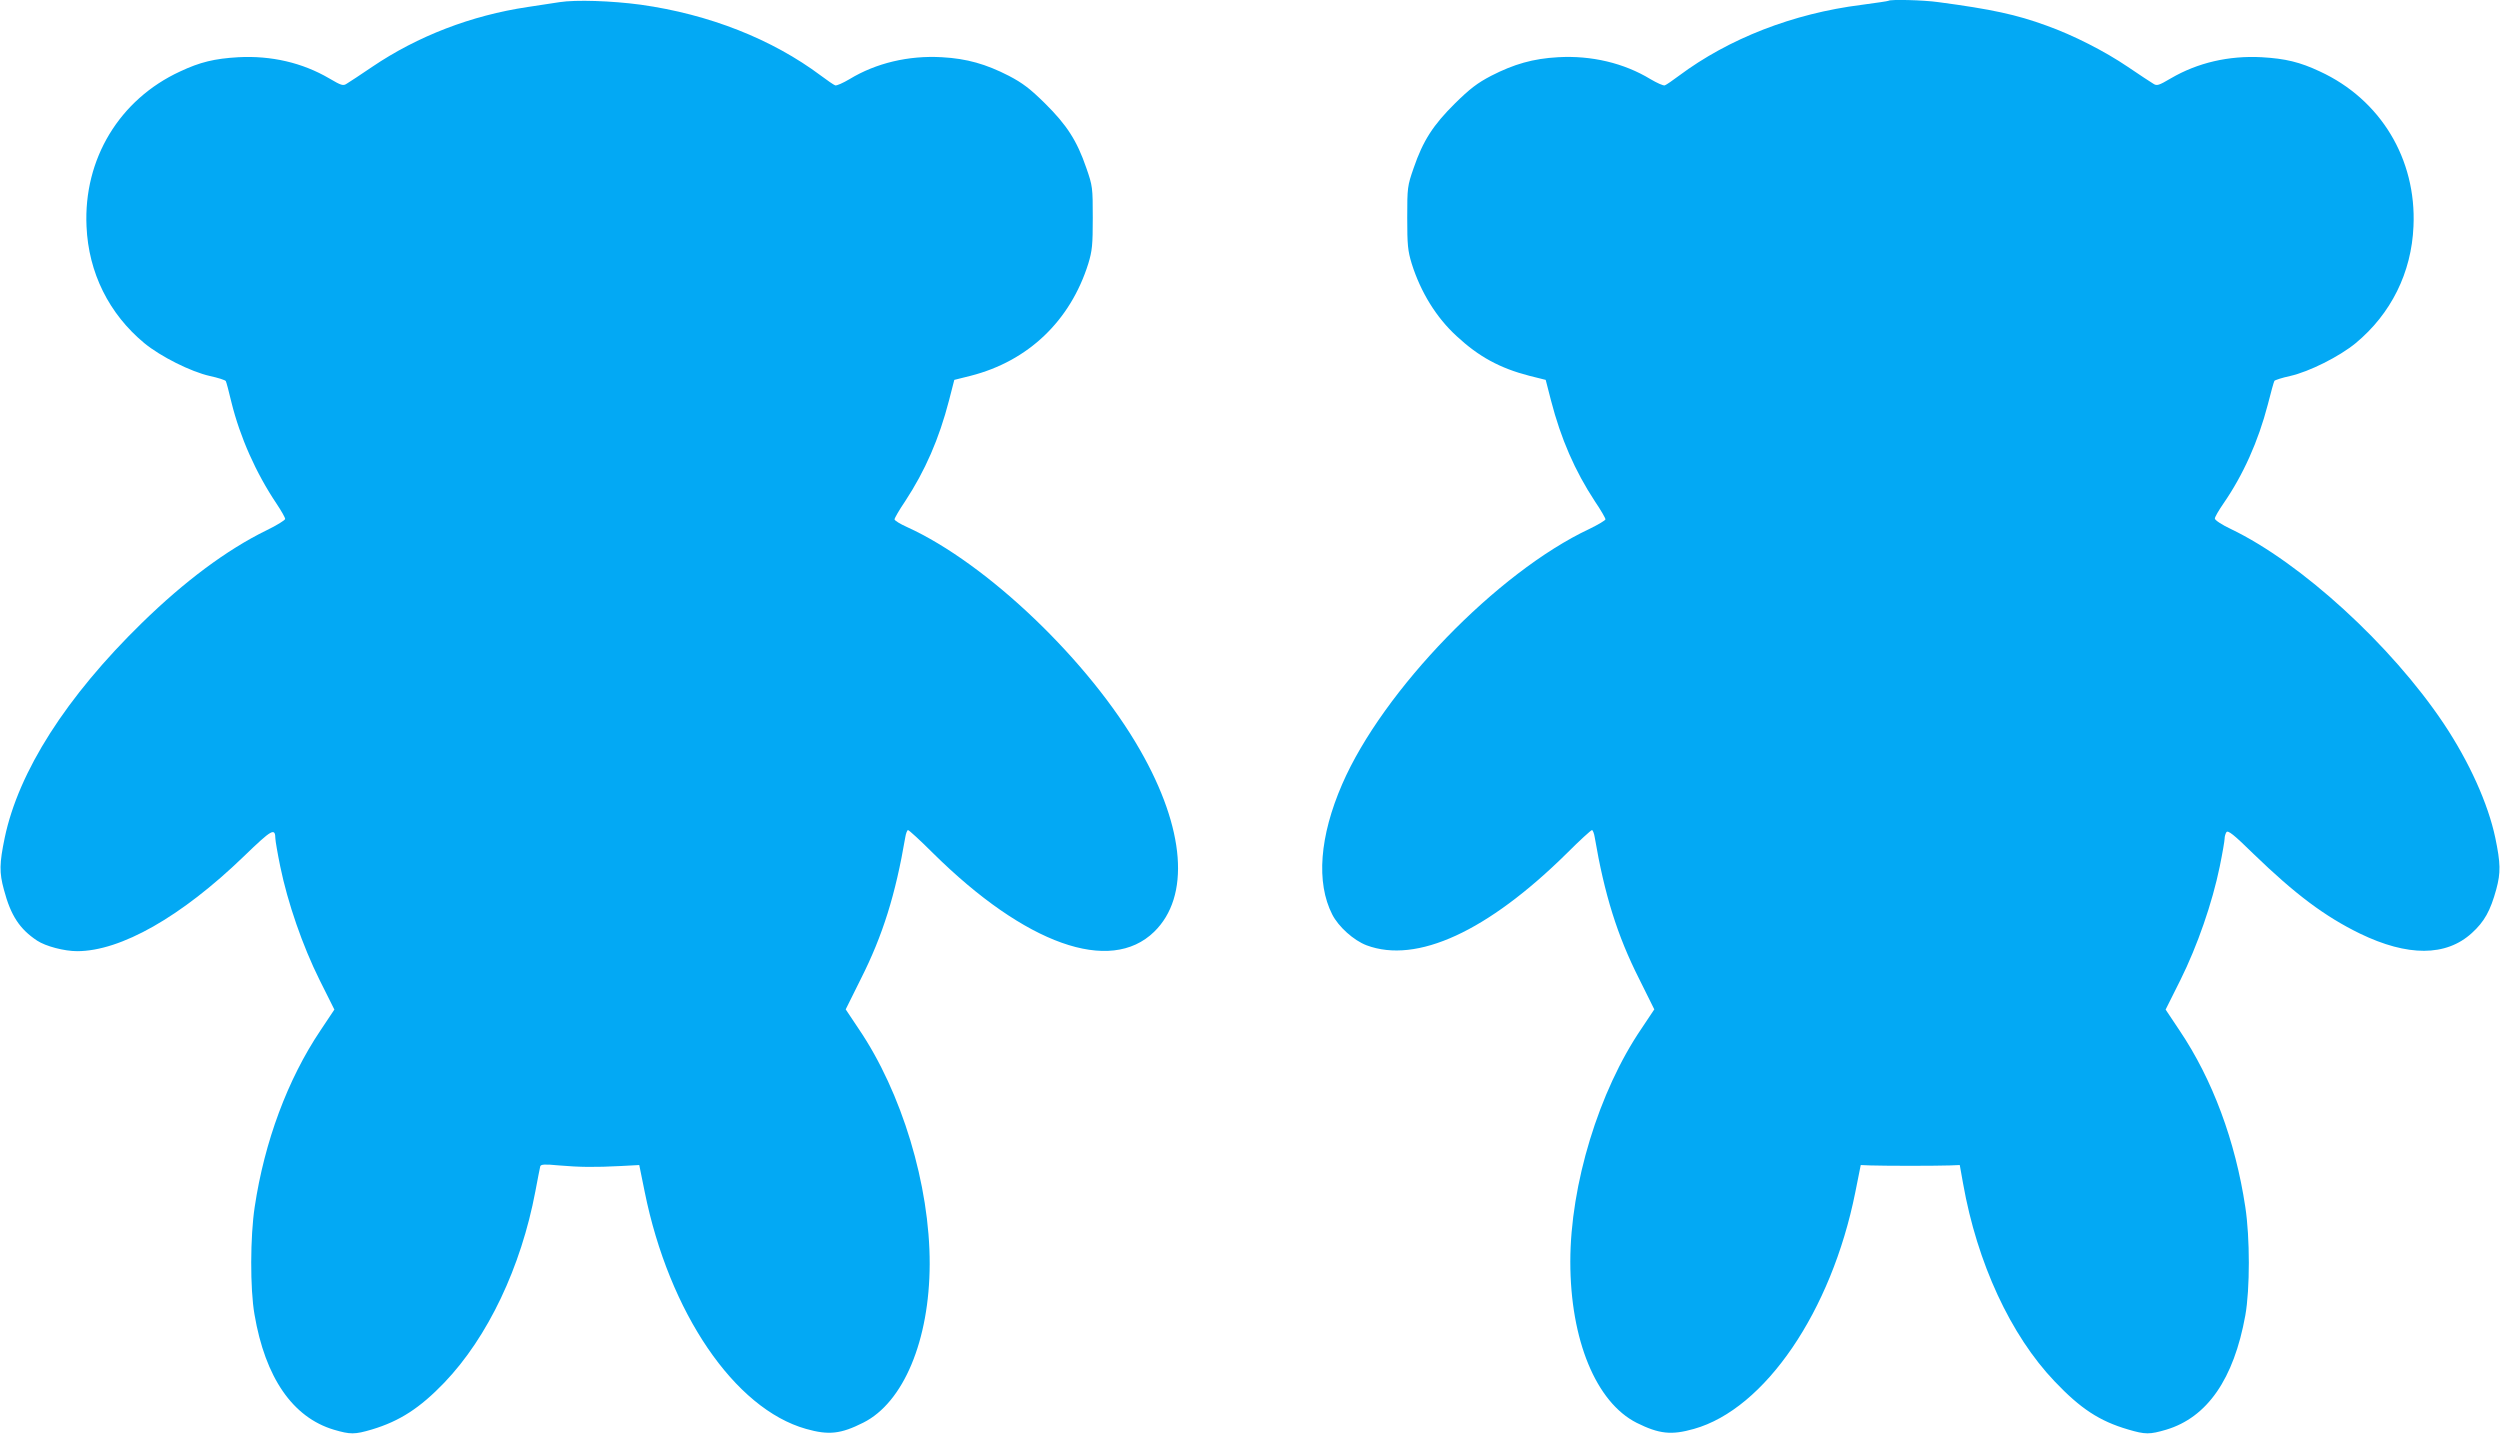
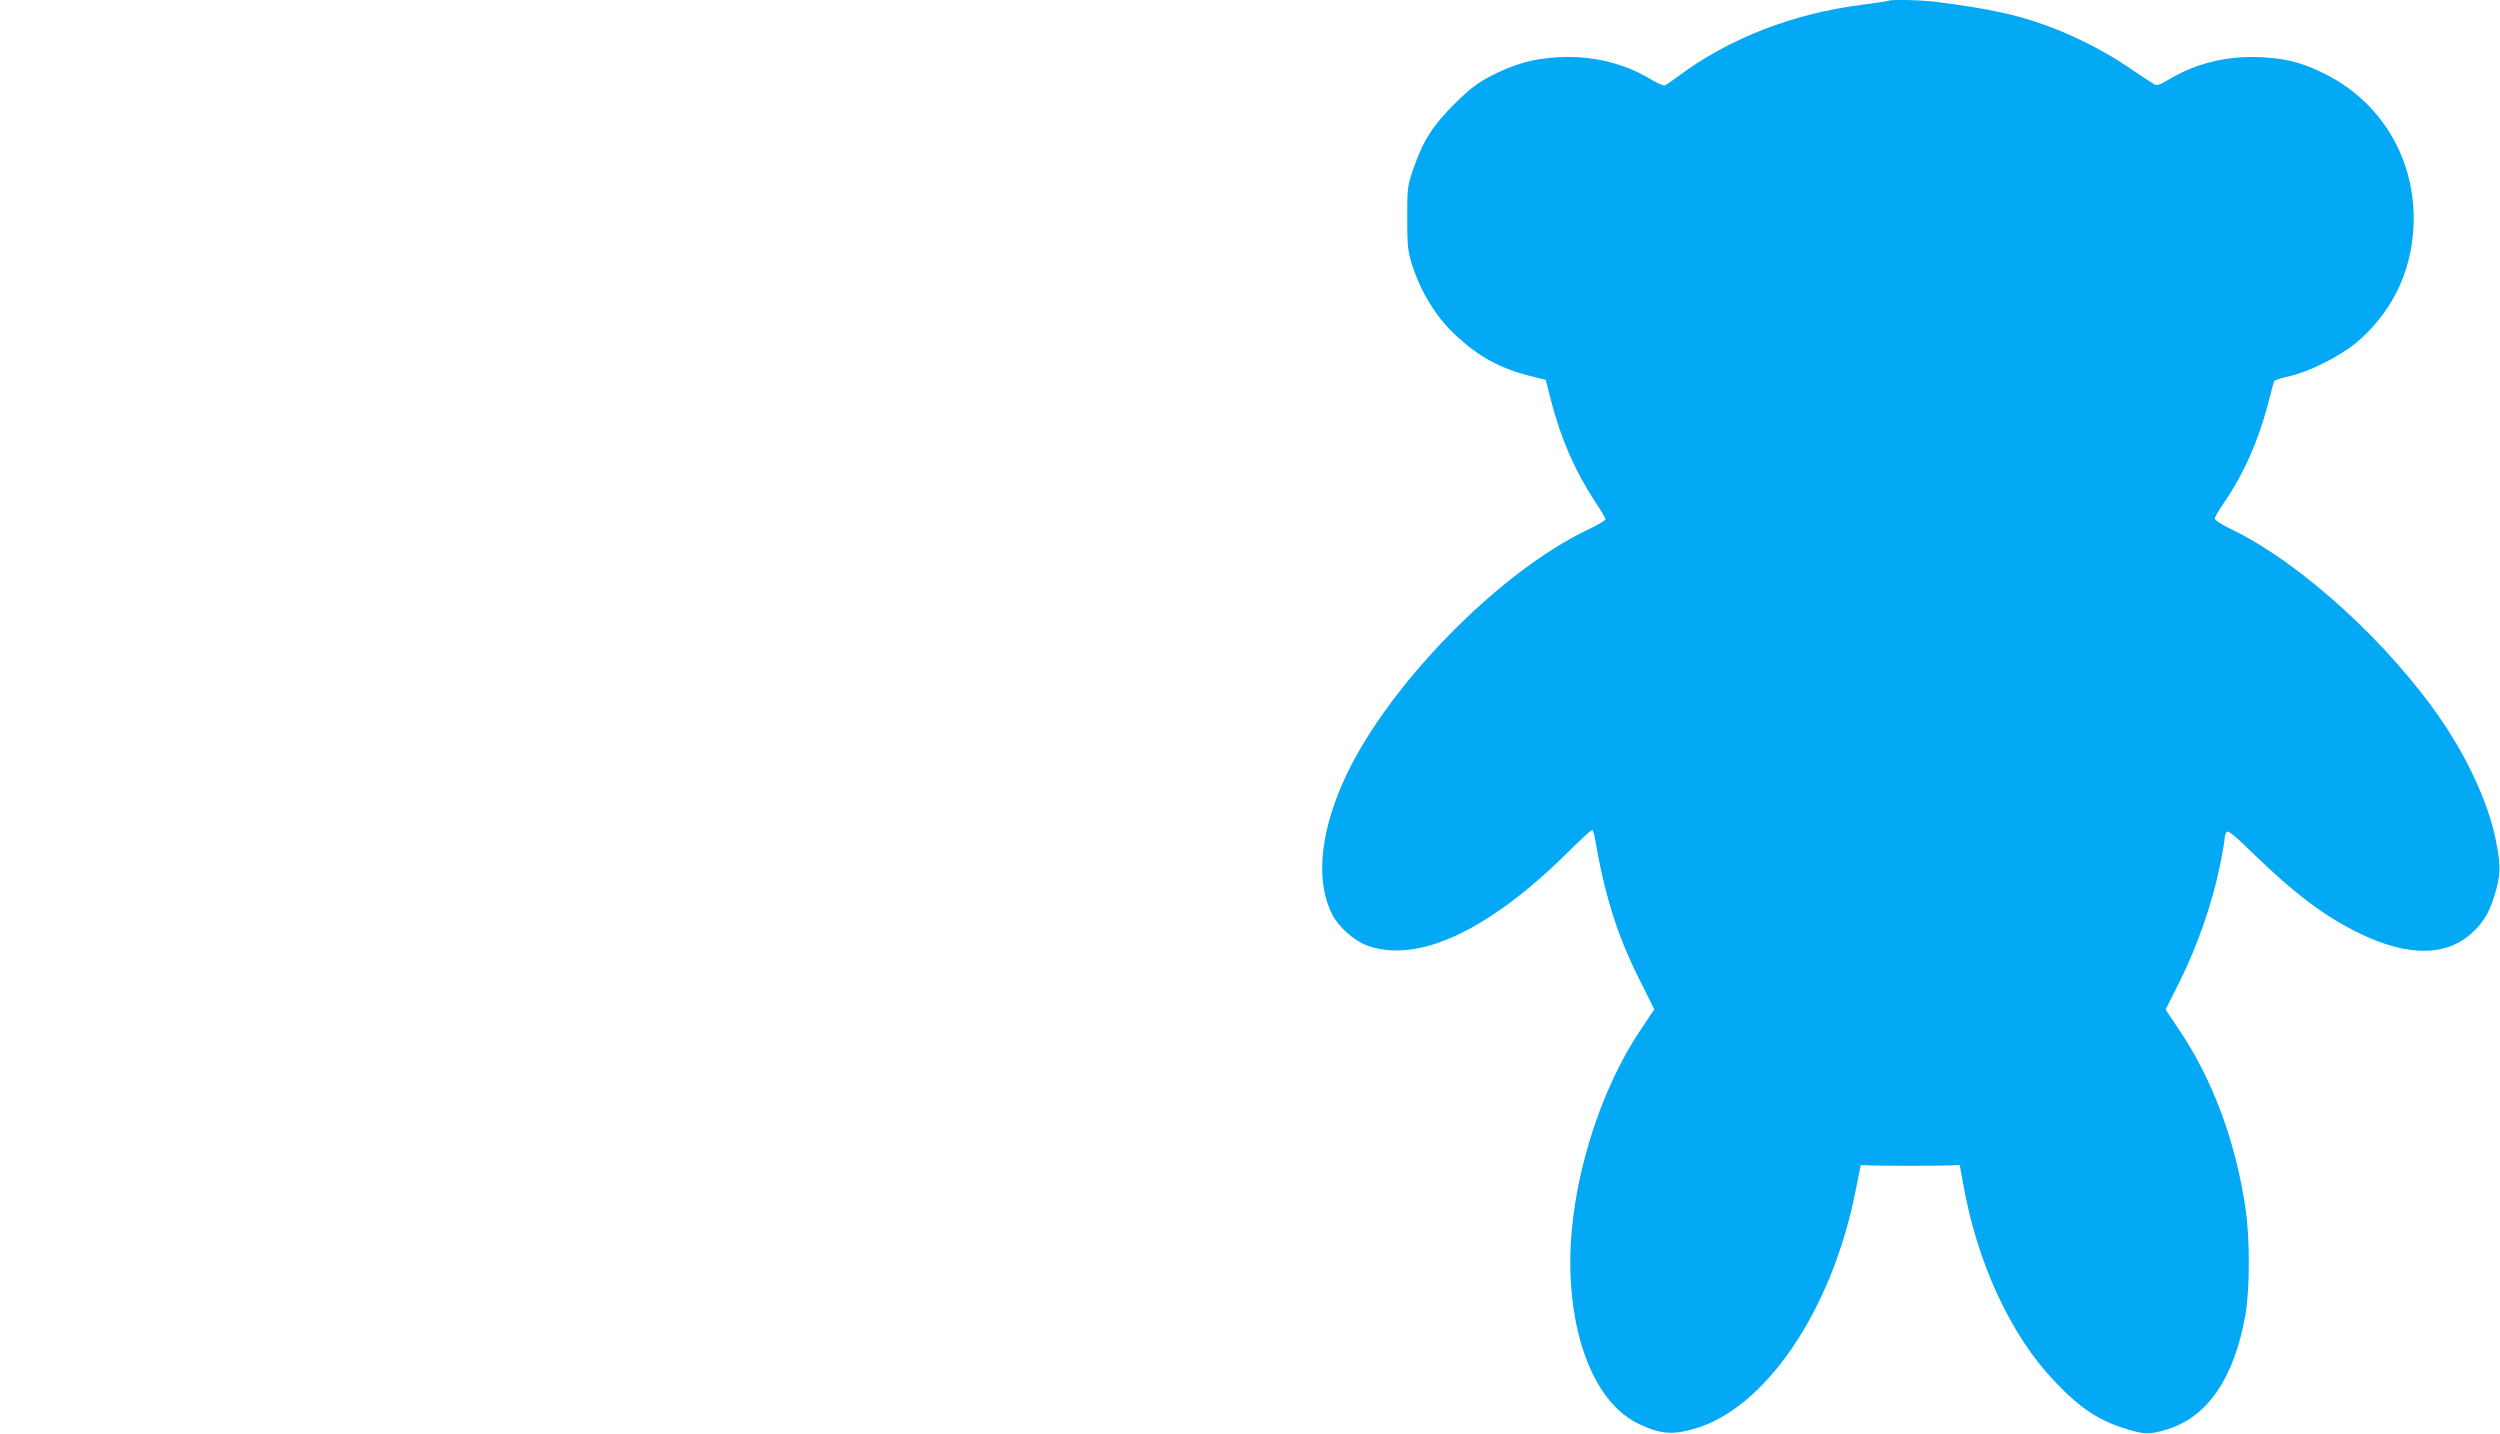
<svg xmlns="http://www.w3.org/2000/svg" version="1.0" width="1280pt" height="734pt" viewBox="0 0 1280 734" preserveAspectRatio="xMidYMid meet">
  <g transform="translate(0,734) scale(0.1,-0.1)" fill="#03a9f4" stroke="none">
-     <path d="M2865 7329 c-33 -5 -107 -16 -164 -25 -288 -43 -563 -149 -795 -306 -59 -40 -118 -79 -130 -86 -19 -13 -28 -10 -91 27 -137 80 -296 117 -465 108 -122 -7 -196 -25 -298 -73 -310 -143 -495 -448 -479 -793 10 -237 115 -448 296 -598 84 -69 238 -146 335 -168 42 -9 79 -21 82 -26 3 -5 16 -54 29 -109 44 -178 125 -361 231 -519 24 -36 44 -71 44 -78 0 -6 -43 -33 -97 -59 -202 -99 -418 -260 -637 -474 -387 -378 -631 -760 -702 -1100 -27 -130 -28 -178 -4 -265 35 -133 81 -202 170 -261 44 -29 139 -54 205 -54 223 0 533 176 853 485 145 140 161 149 162 91 0 -10 11 -75 25 -143 38 -185 114 -405 201 -580 l76 -152 -72 -108 c-167 -249 -286 -568 -336 -903 -23 -151 -24 -419 -1 -550 55 -324 196 -527 406 -590 85 -25 107 -25 195 1 143 43 246 110 371 240 223 233 393 592 466 979 12 63 23 121 25 128 3 11 23 12 96 5 106 -9 183 -10 317 -3 l94 5 28 -138 c125 -618 460 -1110 826 -1213 116 -33 178 -26 293 32 206 103 339 422 340 812 1 404 -143 880 -364 1205 l-66 99 78 157 c112 222 177 431 227 724 3 20 10 37 14 37 5 0 63 -53 128 -118 472 -467 907 -622 1132 -403 186 181 159 528 -72 931 -260 455 -783 955 -1192 1141 -36 16 -65 34 -65 40 0 6 24 48 54 92 103 157 174 320 225 517 l27 105 84 21 c294 75 510 281 602 574 20 66 23 95 23 235 0 155 -1 163 -33 255 -48 140 -100 220 -211 330 -76 75 -115 105 -186 142 -117 60 -215 88 -342 95 -171 10 -338 -30 -473 -112 -34 -20 -67 -35 -74 -32 -8 3 -40 25 -72 49 -251 188 -574 315 -924 364 -149 20 -332 26 -415 13z" />
    <path d="M9669 7336 c-2 -2 -65 -11 -139 -21 -349 -44 -678 -172 -934 -363 -32 -24 -64 -46 -72 -49 -7 -3 -40 12 -74 32 -135 82 -302 122 -473 112 -127 -7 -225 -35 -342 -95 -71 -37 -110 -67 -186 -142 -111 -110 -163 -190 -211 -330 -32 -92 -33 -100 -33 -255 0 -140 3 -169 23 -235 46 -146 126 -276 230 -371 113 -105 221 -164 372 -203 l84 -21 27 -105 c51 -197 122 -360 225 -517 30 -44 54 -86 54 -92 0 -5 -37 -27 -82 -49 -471 -221 -1058 -827 -1266 -1307 -116 -267 -134 -504 -51 -667 32 -63 110 -133 176 -158 257 -96 620 71 1026 472 65 65 123 118 128 118 4 0 11 -17 14 -37 50 -293 115 -502 227 -724 l78 -157 -66 -99 c-218 -320 -364 -799 -364 -1193 0 -401 132 -720 340 -825 115 -57 177 -64 293 -31 363 102 704 602 826 1211 l28 140 49 -2 c27 -1 119 -2 204 -2 85 0 177 1 204 2 l50 2 17 -95 c72 -406 243 -776 469 -1013 132 -139 229 -203 376 -246 88 -26 110 -26 195 -1 210 63 346 259 405 585 24 135 24 398 0 555 -51 339 -168 653 -336 903 l-72 108 76 152 c87 175 163 395 201 580 14 68 25 133 25 143 0 11 4 25 9 33 8 12 38 -12 138 -110 216 -209 366 -321 546 -409 244 -118 441 -118 573 3 64 58 95 114 125 224 23 85 22 133 -5 263 -37 176 -134 390 -264 585 -269 402 -731 824 -1089 996 -47 22 -83 46 -83 54 0 8 20 42 44 77 101 146 178 318 227 506 16 63 31 118 34 122 3 4 39 16 81 25 97 22 251 99 335 168 181 150 286 361 296 598 16 345 -169 650 -479 793 -102 48 -176 66 -298 73 -169 9 -328 -28 -465 -108 -63 -37 -72 -40 -91 -27 -12 7 -71 46 -130 86 -118 80 -279 162 -416 211 -153 56 -282 84 -553 120 -77 11 -247 15 -256 7z" />
  </g>
</svg>